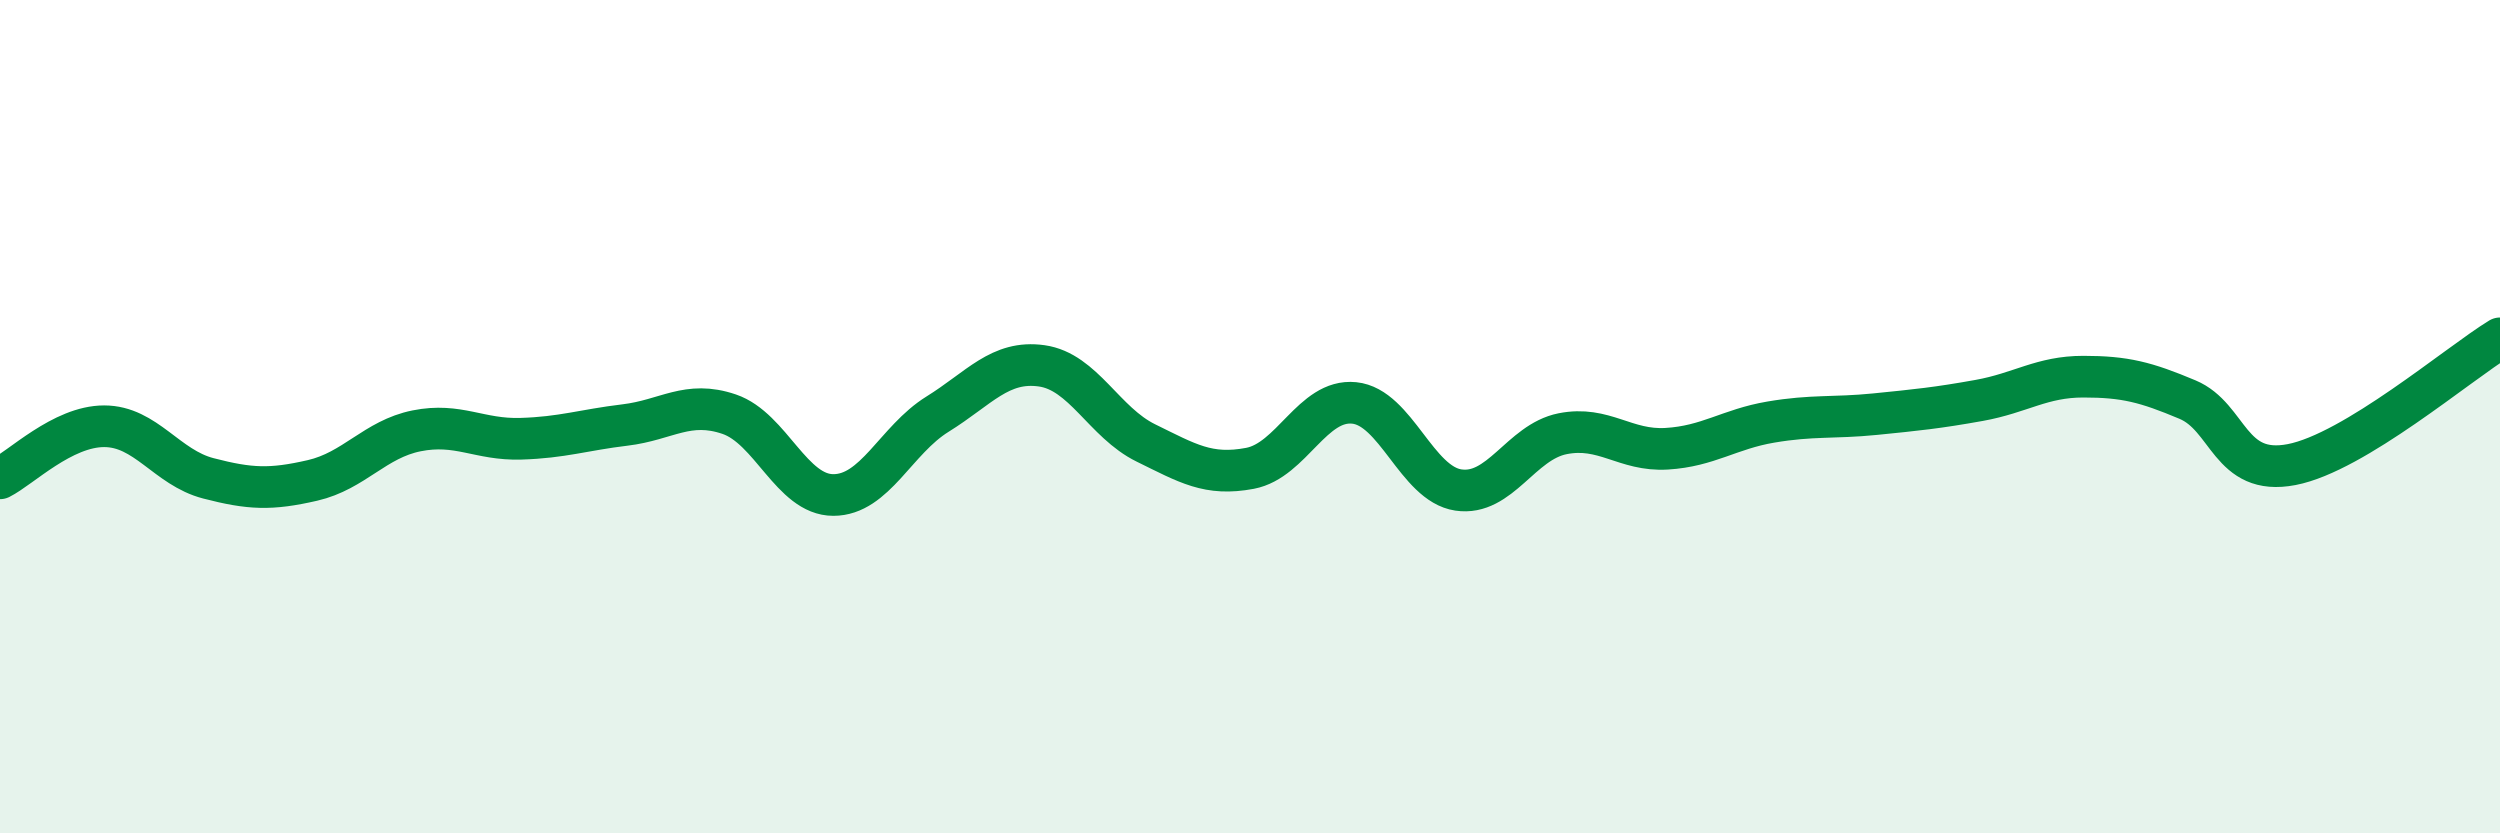
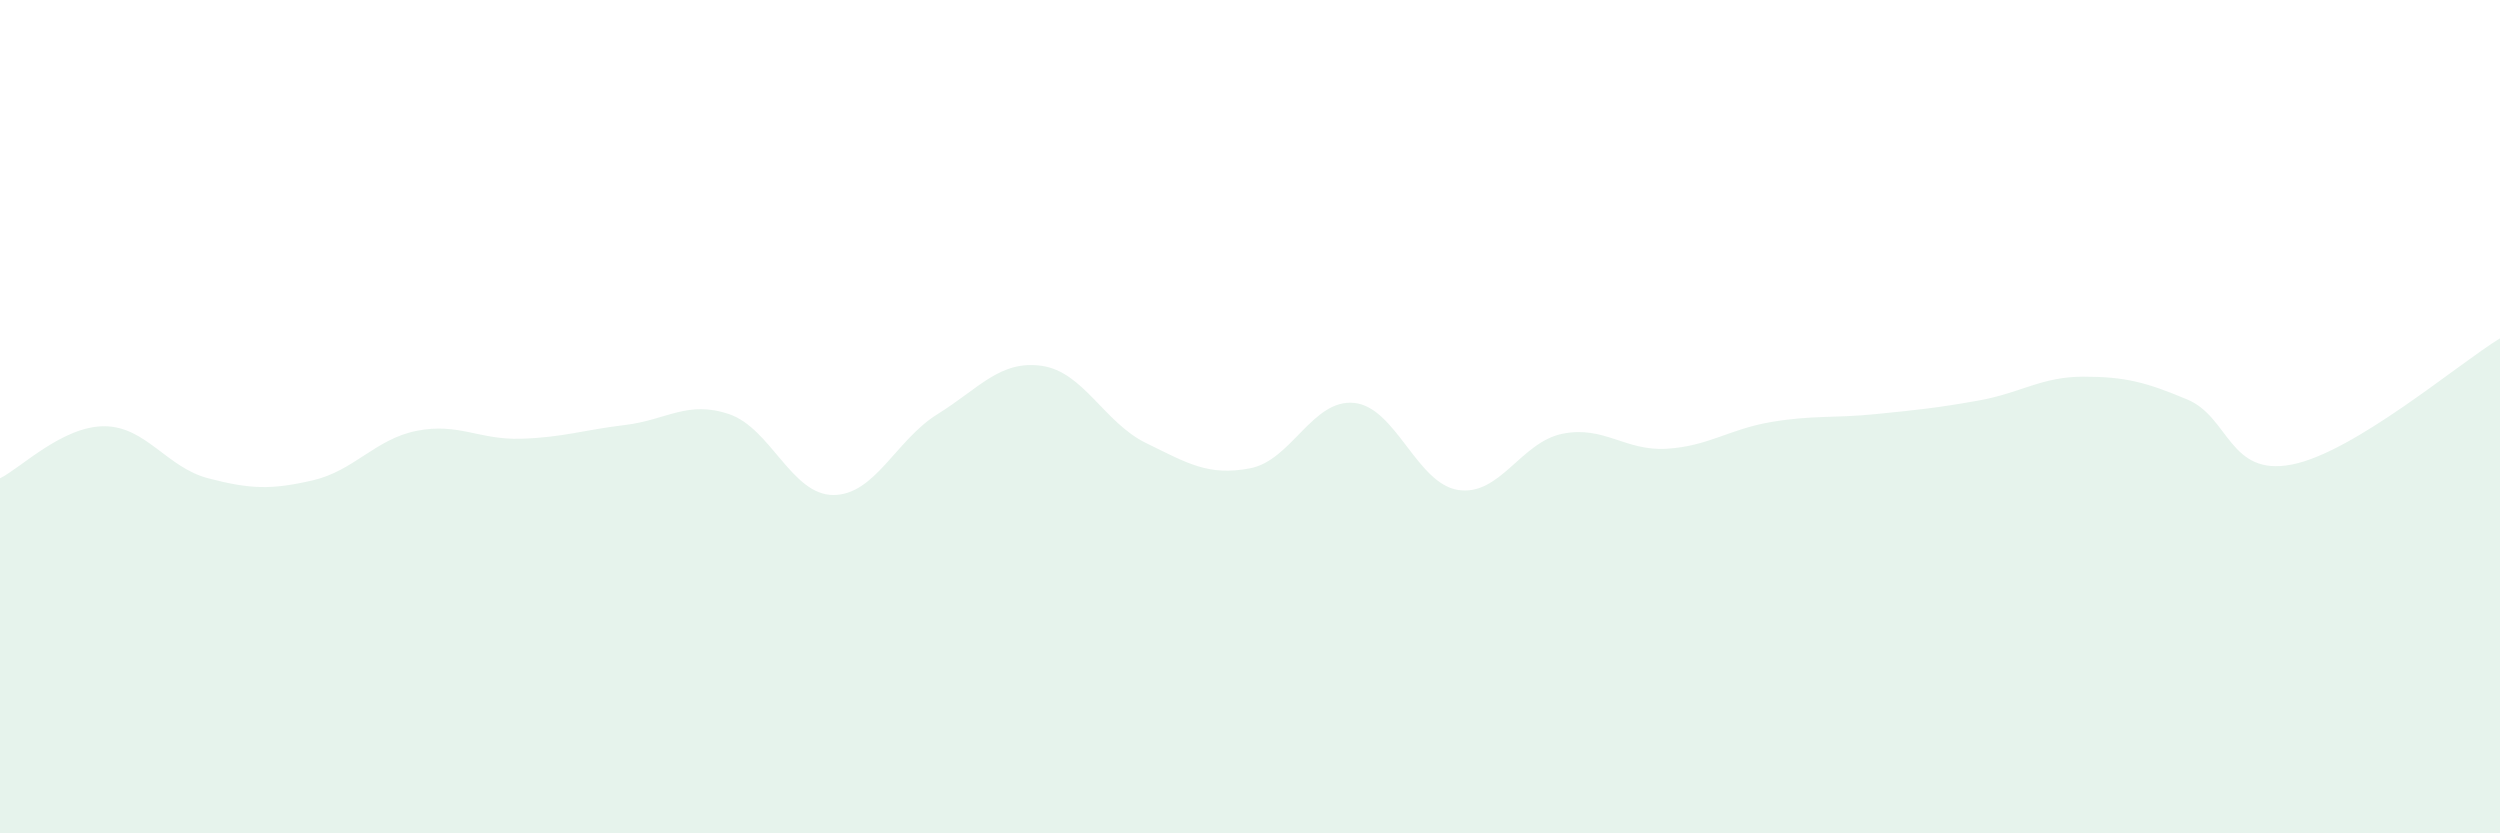
<svg xmlns="http://www.w3.org/2000/svg" width="60" height="20" viewBox="0 0 60 20">
  <path d="M 0,11.48 C 0.5,11.23 1.5,10.23 2.5,10.23 C 3.5,10.23 4,11.22 5,11.48 C 6,11.74 6.5,11.76 7.5,11.53 C 8.5,11.3 9,10.54 10,10.34 C 11,10.14 11.5,10.56 12.5,10.53 C 13.5,10.5 14,10.32 15,10.2 C 16,10.08 16.5,9.6 17.5,9.94 C 18.5,10.28 19,11.88 20,11.88 C 21,11.88 21.5,10.56 22.5,9.94 C 23.5,9.32 24,8.64 25,8.78 C 26,8.92 26.5,10.14 27.5,10.63 C 28.5,11.12 29,11.43 30,11.24 C 31,11.05 31.5,9.57 32.5,9.67 C 33.5,9.77 34,11.61 35,11.76 C 36,11.91 36.5,10.61 37.5,10.41 C 38.5,10.21 39,10.83 40,10.77 C 41,10.71 41.5,10.3 42.5,10.13 C 43.5,9.96 44,10.04 45,9.94 C 46,9.84 46.5,9.79 47.5,9.61 C 48.5,9.43 49,9.04 50,9.04 C 51,9.04 51.5,9.17 52.5,9.59 C 53.5,10.01 53.5,11.44 55,11.15 C 56.5,10.86 59,8.73 60,8.12L60 20L0 20Z" fill="#008740" opacity="0.1" stroke-linecap="round" stroke-linejoin="round" />
-   <path d="M 0,11.48 C 0.5,11.23 1.5,10.23 2.5,10.23 C 3.5,10.23 4,11.22 5,11.48 C 6,11.74 6.5,11.76 7.5,11.53 C 8.5,11.3 9,10.54 10,10.34 C 11,10.14 11.5,10.56 12.5,10.53 C 13.5,10.5 14,10.32 15,10.2 C 16,10.08 16.5,9.6 17.5,9.94 C 18.5,10.28 19,11.88 20,11.88 C 21,11.88 21.5,10.56 22.5,9.94 C 23.5,9.32 24,8.64 25,8.78 C 26,8.92 26.5,10.14 27.5,10.63 C 28.5,11.12 29,11.43 30,11.24 C 31,11.05 31.5,9.57 32.5,9.67 C 33.5,9.77 34,11.61 35,11.76 C 36,11.91 36.5,10.61 37.5,10.41 C 38.5,10.21 39,10.83 40,10.77 C 41,10.71 41.5,10.3 42.5,10.13 C 43.5,9.96 44,10.04 45,9.94 C 46,9.84 46.5,9.79 47.5,9.61 C 48.5,9.43 49,9.04 50,9.04 C 51,9.04 51.5,9.17 52.5,9.59 C 53.5,10.01 53.5,11.44 55,11.15 C 56.5,10.86 59,8.73 60,8.12" stroke="#008740" stroke-width="1" fill="none" stroke-linecap="round" stroke-linejoin="round" />
</svg>